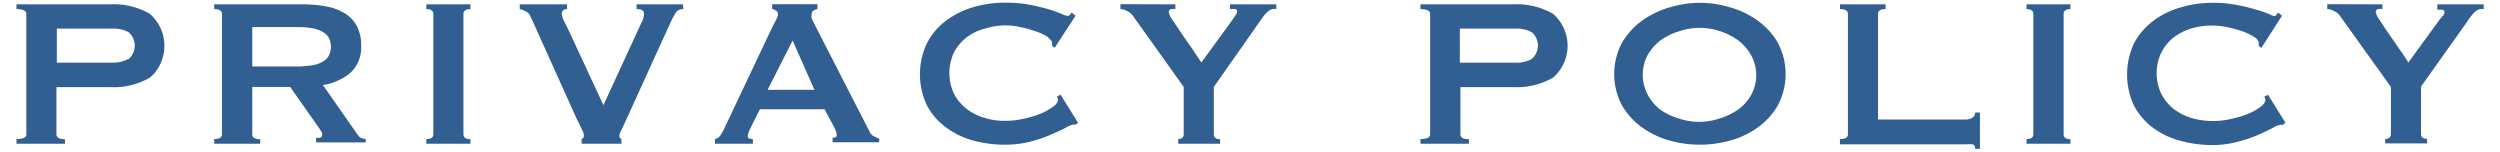
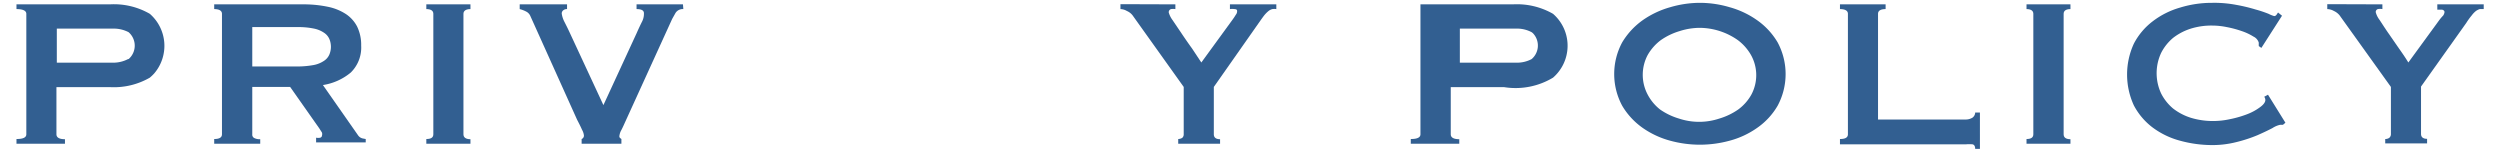
<svg xmlns="http://www.w3.org/2000/svg" width="132" height="8" viewBox="0 0 132 8">
  <g>
    <g>
      <path d="M7.91.73A3.79,3.79,0,0,0,5.8.23H.87V.48c.35,0,.52.09.52.25V7.09c0,.17-.17.25-.52.25v.25H3.43V7.35c-.3,0-.45-.09-.45-.26V4.6H5.8a3.79,3.79,0,0,0,2.11-.5,2.39,2.39,0,0,0,.23-.22A2.24,2.24,0,0,0,7.91.73ZM6.76,3.12A1.7,1.7,0,0,1,6,3.31H3V1.51H6a1.7,1.7,0,0,1,.79.19.94.94,0,0,1,0,1.42Z" style="fill: #325f91" />
      <path d="M19.15,7.31a.4.4,0,0,1-.24-.16L17.05,4.49a3,3,0,0,0,1.47-.66,1.84,1.84,0,0,0,.55-1.42,2.21,2.21,0,0,0-.21-1,1.76,1.76,0,0,0-.6-.67,2.74,2.74,0,0,0-.94-.38A6.23,6.23,0,0,0,16.1.23H11.31V.48c.27,0,.41.09.41.25V7.09c0,.17-.14.25-.41.25v.25h2.43V7.35a.62.62,0,0,1-.33-.07.2.2,0,0,1-.09-.19V4.59h2l1.54,2.19L17,7a.28.28,0,0,1,0,.16s0,.08-.09.11a.54.54,0,0,1-.22,0v.25h2.62V7.34ZM16.58,3.43a4.78,4.78,0,0,1-.84.08H13.32V1.43h2.42a4,4,0,0,1,.84.08,1.46,1.46,0,0,1,.53.22.75.75,0,0,1,.28.33,1.06,1.06,0,0,1,0,.82.75.75,0,0,1-.28.33A1.46,1.46,0,0,1,16.58,3.43Z" style="fill: #325f91" />
      <path d="M22.51,7.34c.25,0,.37-.08.37-.25V.73c0-.16-.12-.25-.37-.25V.23h2.33V.48c-.24,0-.37.09-.37.25V7.09c0,.17.13.26.37.26v.24H22.51Z" style="fill: #325f91" />
      <path d="M36.08.48a.45.45,0,0,0-.41.2L35.49,1,33,6.46c-.08.18-.15.33-.21.44a.75.75,0,0,0-.08.24.2.2,0,0,0,0,.11.43.43,0,0,0,.1.09v.25H30.71V7.34a.19.19,0,0,0,.12-.2.77.77,0,0,0-.1-.29c-.06-.14-.15-.32-.26-.53L28,.84a.47.47,0,0,0-.2-.22,1.58,1.58,0,0,0-.36-.14V.23h2.5V.48a.29.29,0,0,0-.18.05.21.21,0,0,0-.1.19,1.36,1.36,0,0,0,.12.39c.08.16.18.35.29.59l1.79,3.85,1.75-3.79c.11-.25.21-.46.31-.66A.92.92,0,0,0,34,.7c0-.15-.13-.22-.39-.22V.23h2.45Z" style="fill: #325f91" />
-       <path d="M46.13,7.19A.51.51,0,0,1,45.94,7L43,1.27c-.06-.12-.11-.22-.14-.3a.42.42,0,0,1,0-.22.2.2,0,0,1,.1-.2l.2-.08V.22H40.77V.47a.72.72,0,0,1,.2.09.23.23,0,0,1,.11.2A.79.79,0,0,1,41,1a3.79,3.79,0,0,1-.18.34L38.23,6.81a3.12,3.12,0,0,1-.2.35.45.45,0,0,1-.28.18v.25h2V7.34q-.27,0-.27-.15a1.23,1.23,0,0,1,.14-.42l.5-1h3.42l.53,1a.94.94,0,0,1,.11.36.13.13,0,0,1-.08.13.33.33,0,0,1-.14,0v.25h2.46V7.33Zm-5.6-2.45,1.32-2.6L43,4.74Z" style="fill: #325f91" />
-       <path d="M56.81,6.58h-.15a1.18,1.18,0,0,0-.4.17c-.21.11-.48.23-.8.37a7.11,7.11,0,0,1-1.1.37,5.55,5.55,0,0,1-1.29.15,6.43,6.43,0,0,1-1.69-.22,4.28,4.28,0,0,1-1.44-.7,3.42,3.42,0,0,1-1-1.16,3.82,3.82,0,0,1,0-3.27,3.42,3.42,0,0,1,1-1.19A4.5,4.5,0,0,1,51.38.38,6.05,6.05,0,0,1,53.07.14a7.06,7.06,0,0,1,1.3.11q.59.12,1,.24c.23.07.46.15.68.24a1.15,1.15,0,0,0,.31.11A.15.15,0,0,0,56.5.77l.08-.11.21.17-1.1,1.69-.14-.1V2.34s0-.06,0-.1-.12-.21-.28-.32a3,3,0,0,0-.63-.28,5,5,0,0,0-.78-.21,3.29,3.29,0,0,0-.76-.09A3.86,3.86,0,0,0,52,1.51,2.82,2.82,0,0,0,51,2a2.48,2.48,0,0,0-.64.79,2.58,2.58,0,0,0,0,2.14,2.48,2.48,0,0,0,.64.79,2.82,2.82,0,0,0,.94.49,3.56,3.56,0,0,0,1.13.17,4.14,4.14,0,0,0,.93-.1,5.47,5.47,0,0,0,.9-.26,3.18,3.18,0,0,0,.68-.37c.19-.13.28-.26.28-.38a.27.27,0,0,0-.06-.17L56,5l.92,1.48Z" style="fill: #325f91" />
      <path d="M62.06.23V.48a.85.85,0,0,0-.23,0,.17.17,0,0,0-.12.18,1.25,1.25,0,0,0,.2.4l.48.71c.18.27.37.54.57.82l.47.71,1.64-2.25a3.11,3.11,0,0,0,.18-.27.29.29,0,0,0,.07-.18c0-.06,0-.11-.13-.12a1,1,0,0,0-.25,0V.23h2.45V.48a.75.75,0,0,0-.21,0,.54.54,0,0,0-.2.1,1.52,1.52,0,0,0-.22.22c-.08.1-.17.23-.29.4L64.09,4.59v2.5c0,.17.11.26.33.26v.24H62.21V7.34a.42.42,0,0,0,.21-.06.24.24,0,0,0,.08-.19V4.59L59.8.81a.76.76,0,0,0-.3-.23.7.7,0,0,0-.34-.1V.22Z" style="fill: #325f91" />
-       <path d="M82,.73a3.83,3.83,0,0,0-2.12-.5H75V.48c.34,0,.51.09.51.25V7.09c0,.17-.17.25-.51.25v.25h2.56V7.35c-.3,0-.45-.09-.45-.26V4.6h2.81A3.83,3.83,0,0,0,82,4.1a2.28,2.28,0,0,0,.22-.22A2.23,2.23,0,0,0,82,.73ZM80.87,3.12a1.65,1.65,0,0,1-.79.19h-3V1.51h3a1.65,1.65,0,0,1,.79.19.52.52,0,0,1,.11.1A.94.94,0,0,1,80.87,3.12Z" style="fill: #325f91" />
+       <path d="M82,.73a3.83,3.83,0,0,0-2.12-.5H75V.48V7.09c0,.17-.17.25-.51.25v.25h2.56V7.35c-.3,0-.45-.09-.45-.26V4.6h2.81A3.83,3.83,0,0,0,82,4.1a2.28,2.28,0,0,0,.22-.22A2.23,2.23,0,0,0,82,.73ZM80.87,3.12a1.65,1.65,0,0,1-.79.19h-3V1.51h3a1.65,1.65,0,0,1,.79.19.52.52,0,0,1,.11.1A.94.94,0,0,1,80.87,3.12Z" style="fill: #325f91" />
      <path d="M93.86,2.24a3.77,3.77,0,0,0-1.08-1.17A4.66,4.66,0,0,0,91.32.38,5.51,5.51,0,0,0,89.76.15a5.57,5.57,0,0,0-1.57.23,4.77,4.77,0,0,0-1.46.69,3.89,3.89,0,0,0-1.08,1.17,3.53,3.53,0,0,0,0,3.34,3.78,3.78,0,0,0,1.08,1.17,4.64,4.64,0,0,0,1.46.68,5.94,5.94,0,0,0,3.13,0,4.54,4.54,0,0,0,1.46-.68,3.66,3.66,0,0,0,1.08-1.17A3.53,3.53,0,0,0,93.86,2.24ZM92.47,5a2.46,2.46,0,0,1-.69.78,3.46,3.46,0,0,1-1,.48,3.37,3.37,0,0,1-2.13,0,3.46,3.46,0,0,1-1-.48A2.46,2.46,0,0,1,87,5a2.23,2.23,0,0,1,0-2.1,2.57,2.57,0,0,1,.69-.78,3.46,3.46,0,0,1,1-.48,3.52,3.52,0,0,1,1.07-.17,3.54,3.54,0,0,1,2,.65,2.57,2.57,0,0,1,.69.78A2.18,2.18,0,0,1,92.47,5Z" style="fill: #325f91" />
      <path d="M104.29,7.86c0-.14-.05-.22-.14-.24a1.87,1.87,0,0,0-.34,0H97.15V7.34c.28,0,.42-.08.42-.25V.73c0-.16-.14-.25-.42-.25V.23h2.41V.48c-.27,0-.4.09-.4.25V6.31h4.65a.67.67,0,0,0,.34-.1.35.35,0,0,0,.14-.27h.25V7.86Z" style="fill: #325f91" />
      <path d="M107,7.34c.24,0,.36-.08.36-.25V.73c0-.16-.12-.25-.36-.25V.23h2.32V.48c-.24,0-.36.09-.36.25V7.09c0,.17.12.26.36.26v.24H107Z" style="fill: #325f91" />
      <path d="M120.54,6.59h-.15a1.18,1.18,0,0,0-.4.17c-.21.11-.48.24-.8.38a7.44,7.44,0,0,1-1.1.36,5.12,5.12,0,0,1-1.29.16,6.44,6.44,0,0,1-1.69-.23,4.26,4.26,0,0,1-1.44-.69,3.5,3.5,0,0,1-1-1.17,3.89,3.89,0,0,1,0-3.27,3.53,3.53,0,0,1,1-1.18,4.33,4.33,0,0,1,1.44-.72A5.7,5.7,0,0,1,116.8.15a6.19,6.19,0,0,1,1.29.11,8.61,8.61,0,0,1,1,.24,6.2,6.2,0,0,1,.69.23,1.57,1.57,0,0,0,.3.12.16.16,0,0,0,.12-.07l.08-.12.21.17-1.09,1.7-.14-.1a.28.28,0,0,0,0-.09.44.44,0,0,0,0-.1.53.53,0,0,0-.28-.31,2.91,2.91,0,0,0-.62-.29,5.41,5.41,0,0,0-.79-.21,3.84,3.84,0,0,0-.76-.08,3.63,3.63,0,0,0-1.13.16,3,3,0,0,0-.94.49,2.53,2.53,0,0,0-.63.79,2.53,2.53,0,0,0,0,2.15,2.53,2.53,0,0,0,.63.79,3,3,0,0,0,.94.49,4,4,0,0,0,1.14.17,4.14,4.14,0,0,0,.93-.1,5.47,5.47,0,0,0,.9-.26,2.79,2.79,0,0,0,.68-.37c.18-.13.28-.26.28-.38a.27.27,0,0,0-.06-.17l.2-.11.92,1.48Z" style="fill: #325f91" />
      <path d="M125.79.23V.48a.67.67,0,0,0-.24,0,.16.16,0,0,0-.11.17,1.16,1.16,0,0,0,.2.4c.14.21.29.45.48.72l.56.81q.3.42.48.72l1.65-2.26A2.73,2.73,0,0,1,129,.82a.4.4,0,0,0,.07-.18c0-.07-.05-.11-.13-.13l-.25,0V.23h2.45V.48l-.21,0a.75.75,0,0,0-.2.1,1.2,1.2,0,0,0-.22.23,3.54,3.54,0,0,0-.29.4l-2.39,3.36v2.5c0,.17.11.26.32.26v.24h-2.21V7.34a.37.37,0,0,0,.21-.06.25.25,0,0,0,.09-.19V4.59L123.53.81a.83.83,0,0,0-.3-.23.74.74,0,0,0-.35-.1V.22Z" style="fill: #325f91" />
    </g>
    <rect width="132" height="8" style="fill: none" />
  </g>
</svg>